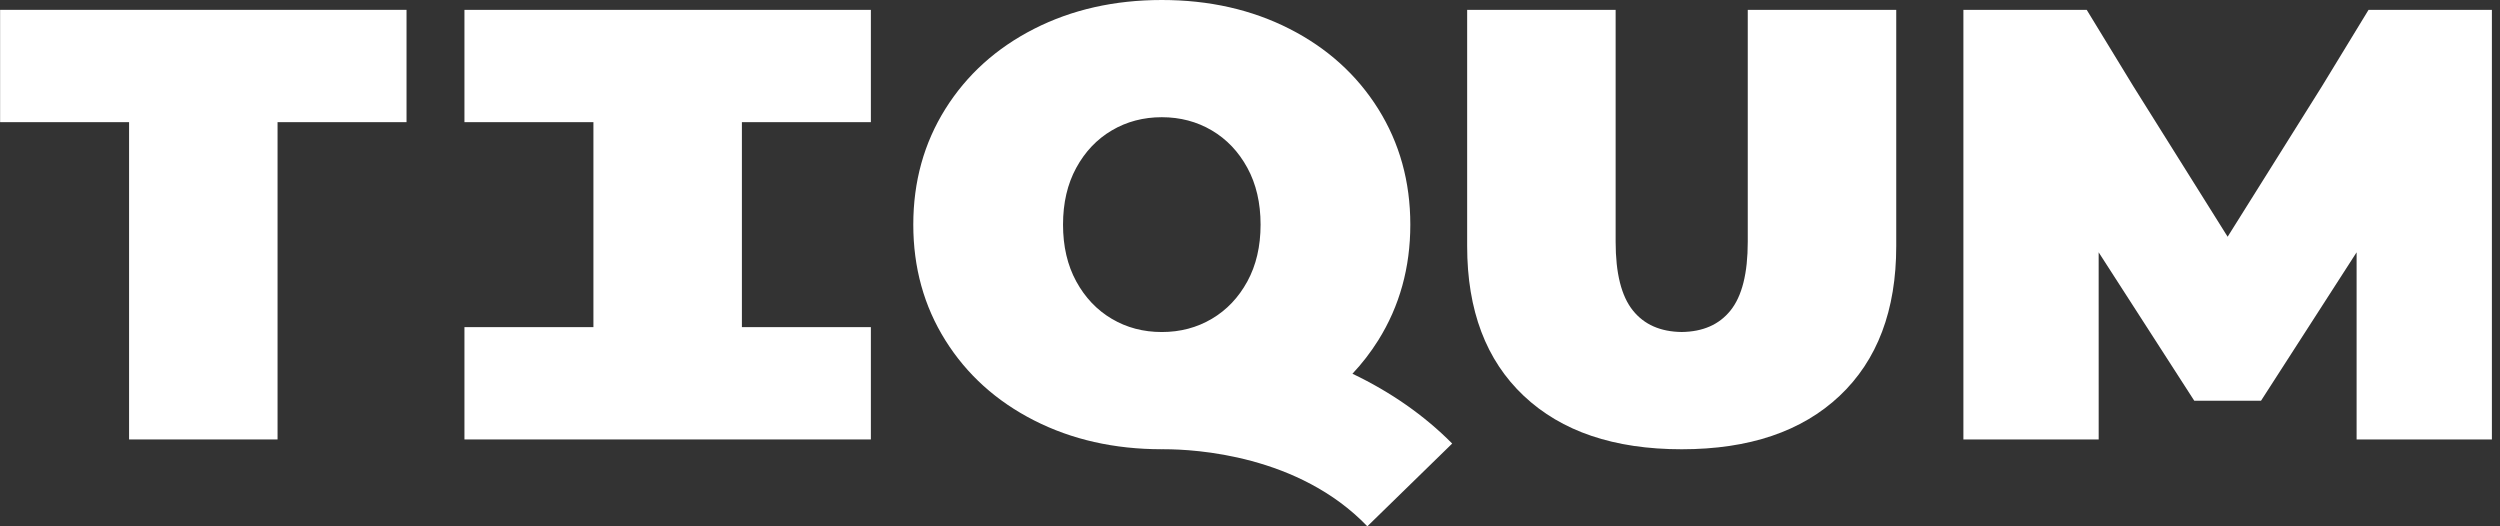
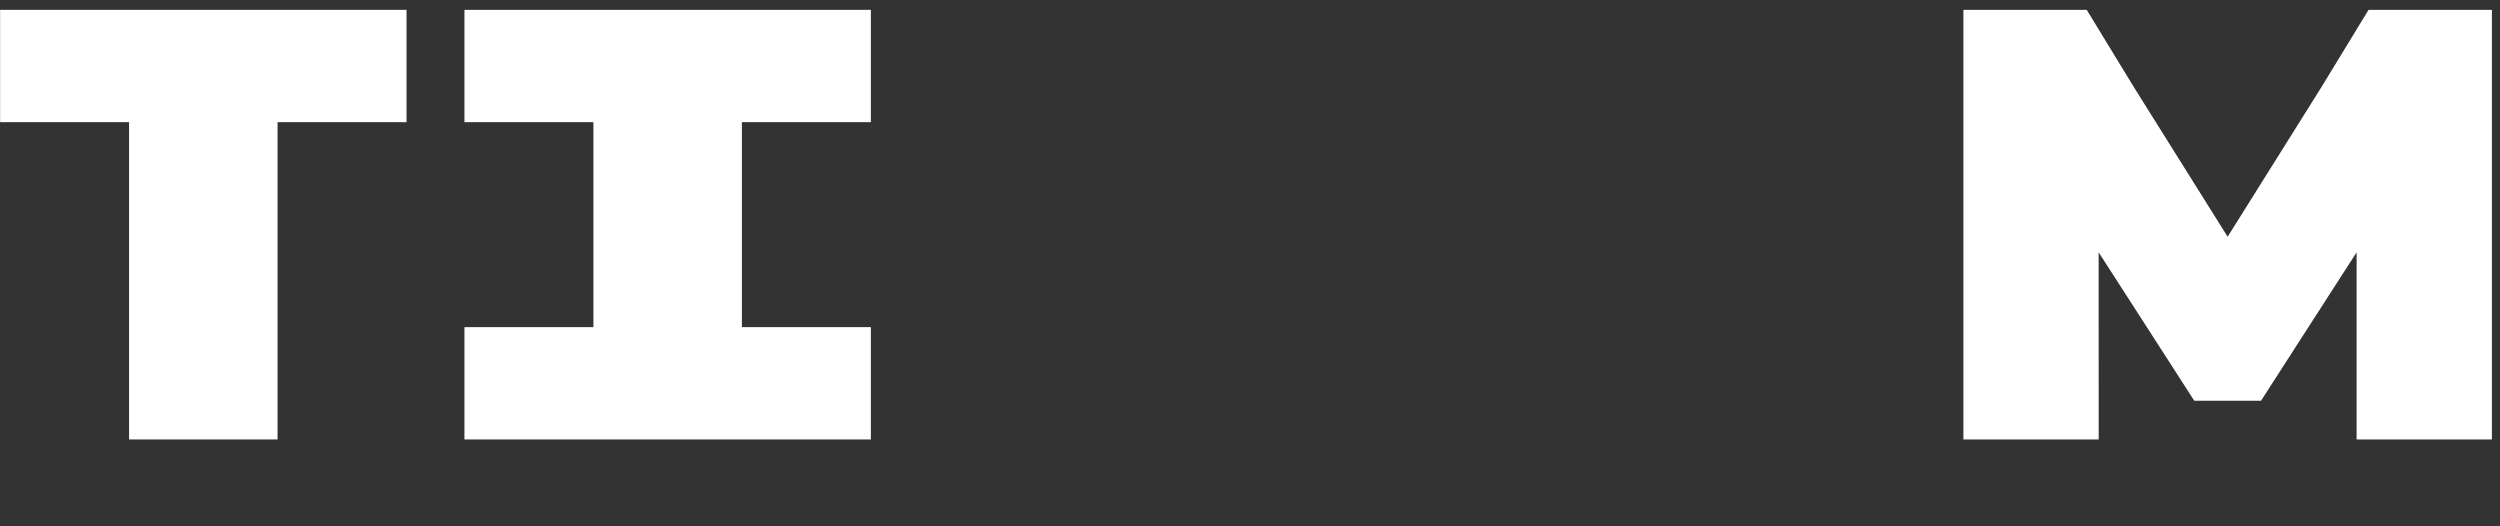
<svg xmlns="http://www.w3.org/2000/svg" width="95" height="20" viewBox="0 0 95 20" fill="none">
  <rect x="0" y="0" width="95" height="20" fill="#333333" stroke="none" />
  <g clip-path="url(#clip0_749_4335)">
    <path fill-rule="evenodd" clip-rule="evenodd" d="M33.093 4.642V0.375H17.649V4.642H22.55V12.431H17.649V16.699H33.093V12.431H28.192V4.642H33.093Z" fill="white" />
    <path fill-rule="evenodd" clip-rule="evenodd" d="M4.905 4.642H0.004V0.374H15.448V4.642H10.547V16.699H4.905V4.642Z" fill="white" />
-     <path fill-rule="evenodd" clip-rule="evenodd" d="M66.51 0.374H66.415V9.189C66.415 10.387 66.196 11.257 65.757 11.801C65.328 12.335 64.71 12.606 63.904 12.616C63.099 12.606 62.481 12.335 62.052 11.801C61.613 11.257 61.394 10.387 61.394 9.189V0.374H55.752V9.352C55.752 11.793 56.469 13.69 57.904 15.043C59.338 16.395 61.338 17.072 63.904 17.072H63.904C66.471 17.072 68.471 16.395 69.905 15.043C71.34 13.69 72.057 11.793 72.057 9.352V0.374H66.51Z" fill="white" />
    <path fill-rule="evenodd" clip-rule="evenodd" d="M94.644 0.374H90.005L88.23 3.285L84.65 8.996L81.071 3.285L79.295 0.374H74.609V16.699H79.75L79.749 9.588L83.383 15.229H85.918L89.551 9.588V16.699H94.692V0.374H94.644Z" fill="white" />
-     <path fill-rule="evenodd" clip-rule="evenodd" d="M42.248 12.115C41.682 11.781 41.232 11.307 40.897 10.693C40.562 10.079 40.395 9.36 40.395 8.536C40.395 7.712 40.562 6.993 40.897 6.378C41.232 5.764 41.682 5.29 42.248 4.956C42.813 4.622 43.447 4.454 44.148 4.454C44.849 4.454 45.483 4.622 46.049 4.956C46.615 5.29 47.065 5.764 47.4 6.378C47.735 6.993 47.902 7.712 47.902 8.536C47.902 9.36 47.735 10.079 47.4 10.693C47.065 11.307 46.615 11.781 46.049 12.115C45.483 12.45 44.849 12.617 44.148 12.617C43.447 12.617 42.813 12.45 42.248 12.115ZM51.393 14.202C51.758 13.814 52.085 13.391 52.373 12.932C53.185 11.634 53.592 10.168 53.592 8.536C53.592 6.903 53.185 5.438 52.373 4.139C51.56 2.842 50.436 1.827 49.002 1.096C47.567 0.366 45.949 0 44.148 0C42.347 0 40.73 0.366 39.295 1.096C37.861 1.827 36.737 2.842 35.924 4.139C35.111 5.438 34.705 6.903 34.705 8.536C34.705 10.168 35.111 11.634 35.924 12.932C36.737 14.23 37.861 15.245 39.295 15.975C40.73 16.706 42.347 17.071 44.148 17.071C44.18 17.071 44.211 17.07 44.242 17.07V17.071C45.41 17.071 49.354 17.287 51.959 20L55.183 16.855C54.123 15.784 52.834 14.889 51.393 14.202Z" fill="white" />
  </g>
  <defs>
    <clipPath id="clip0_749_4335">
      <rect width="94.737" height="20" fill="white" />
    </clipPath>
  </defs>
</svg>